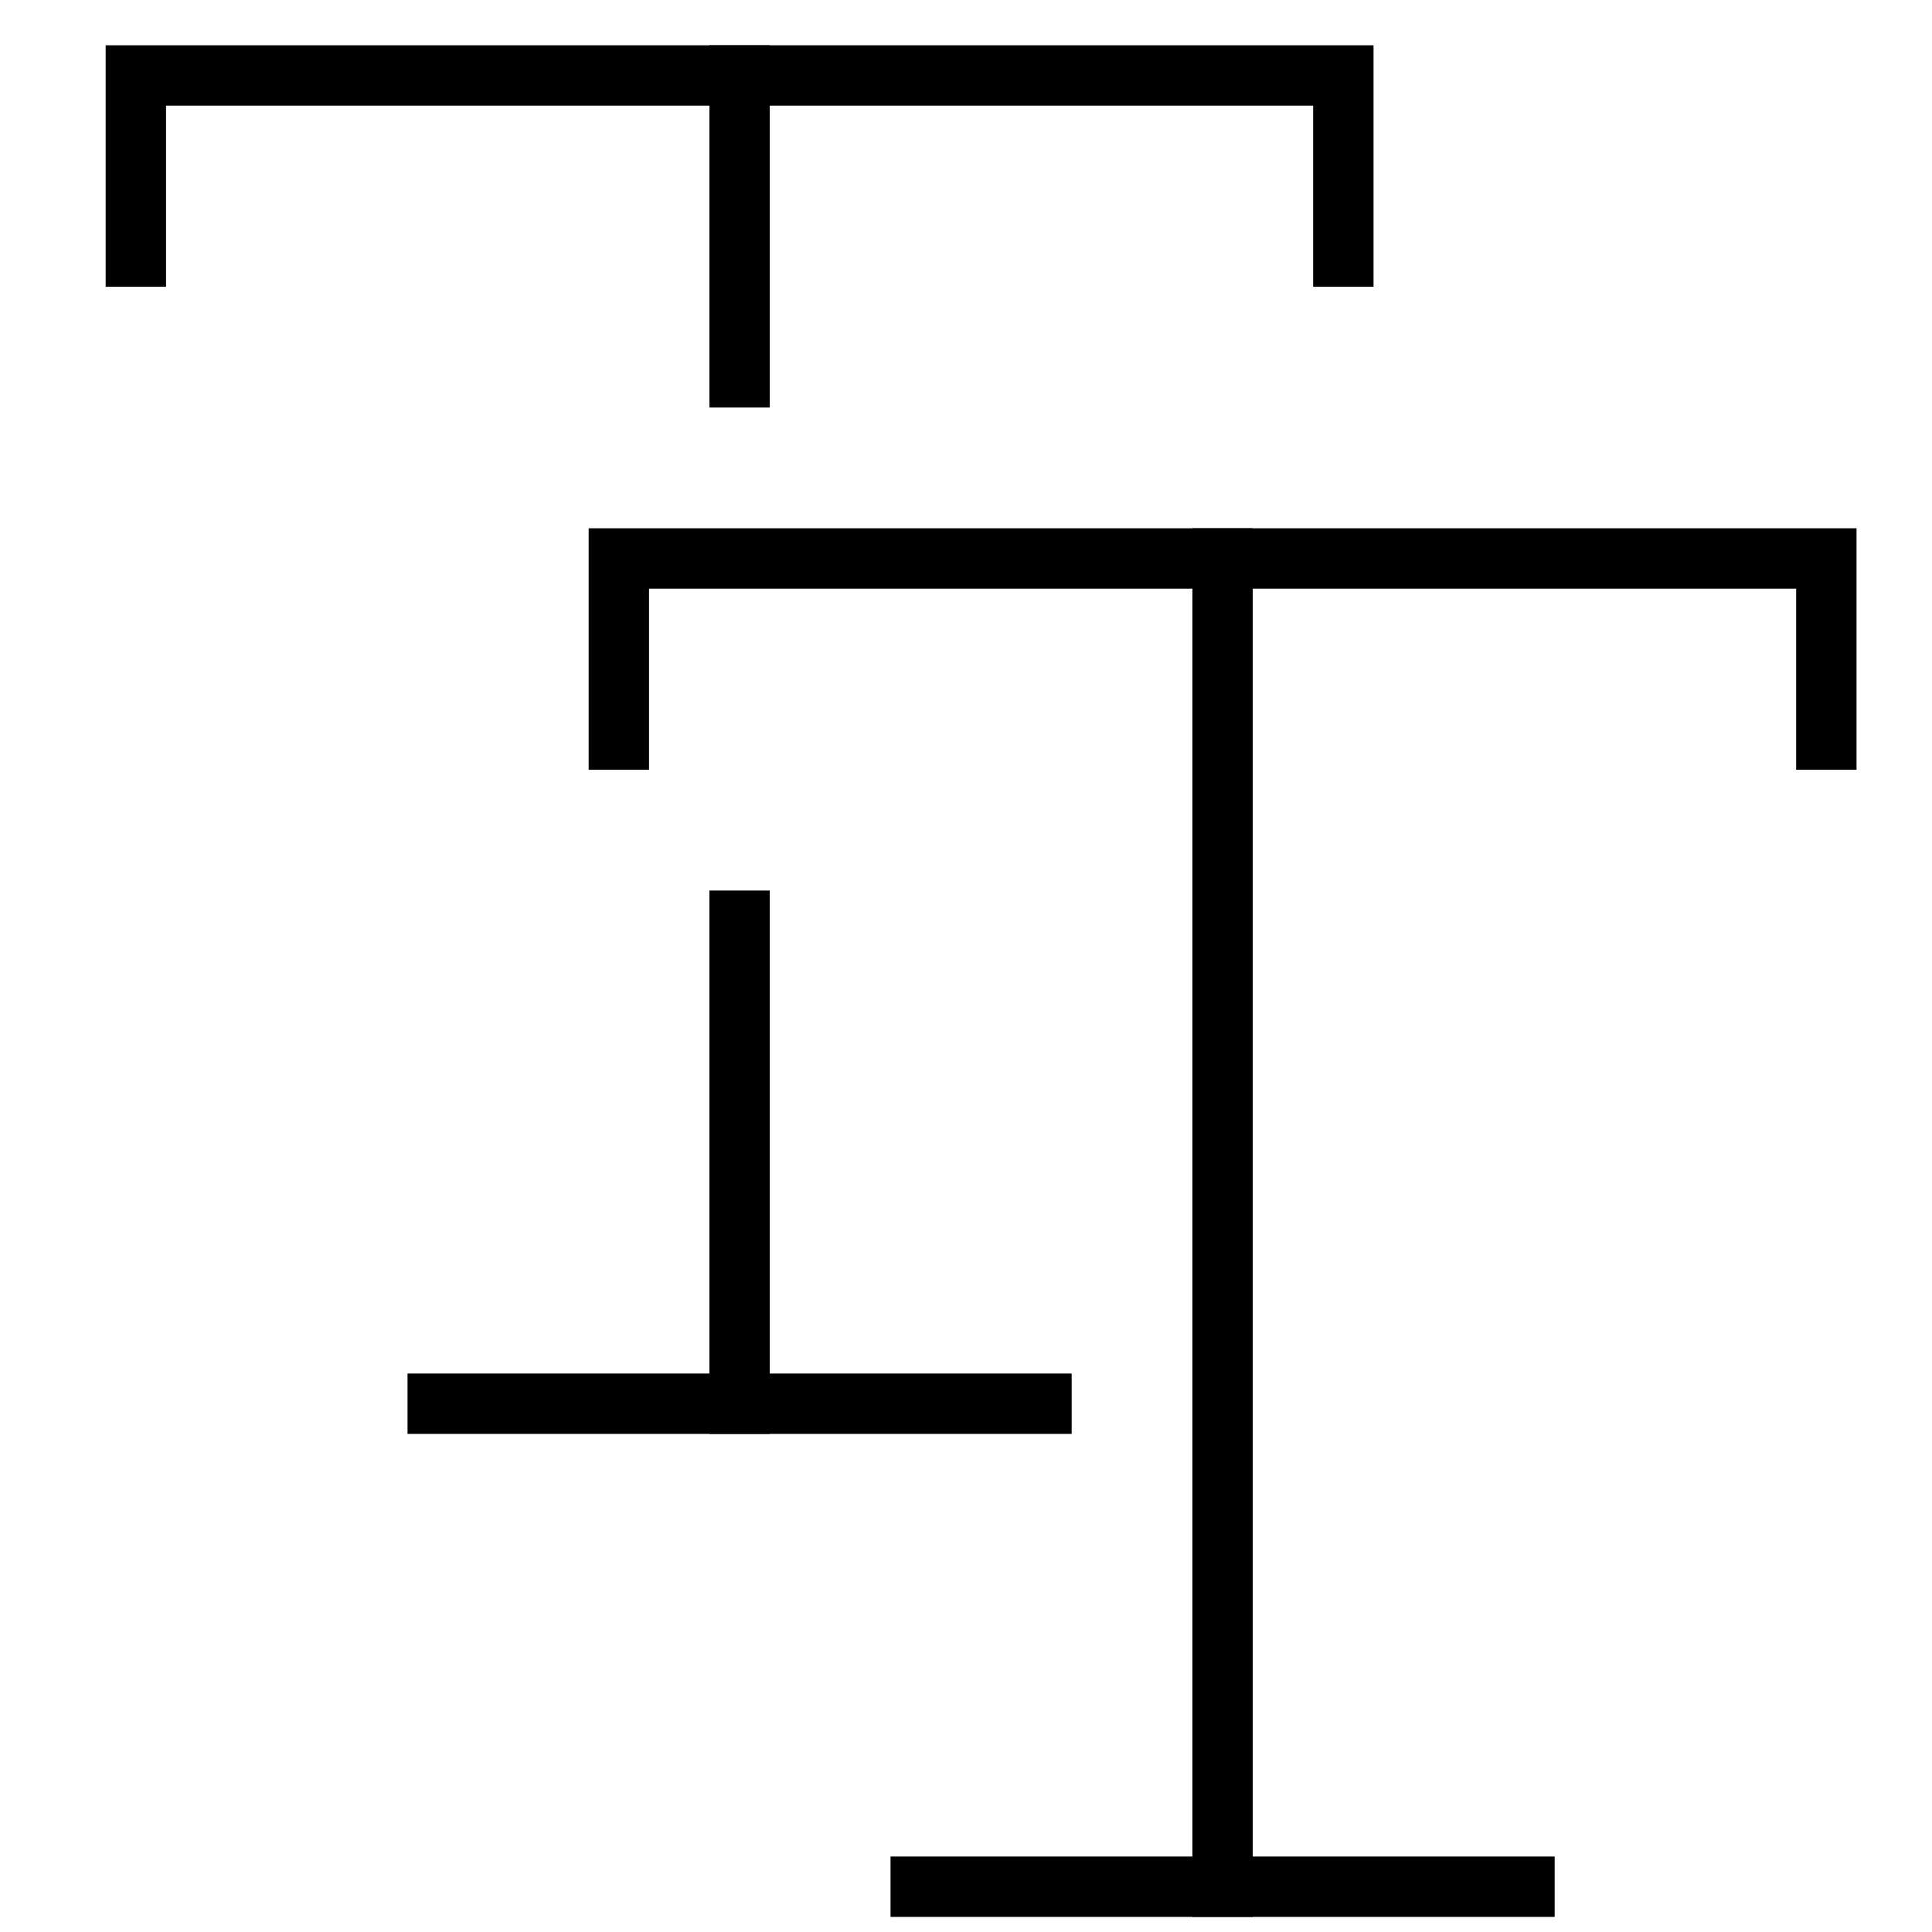
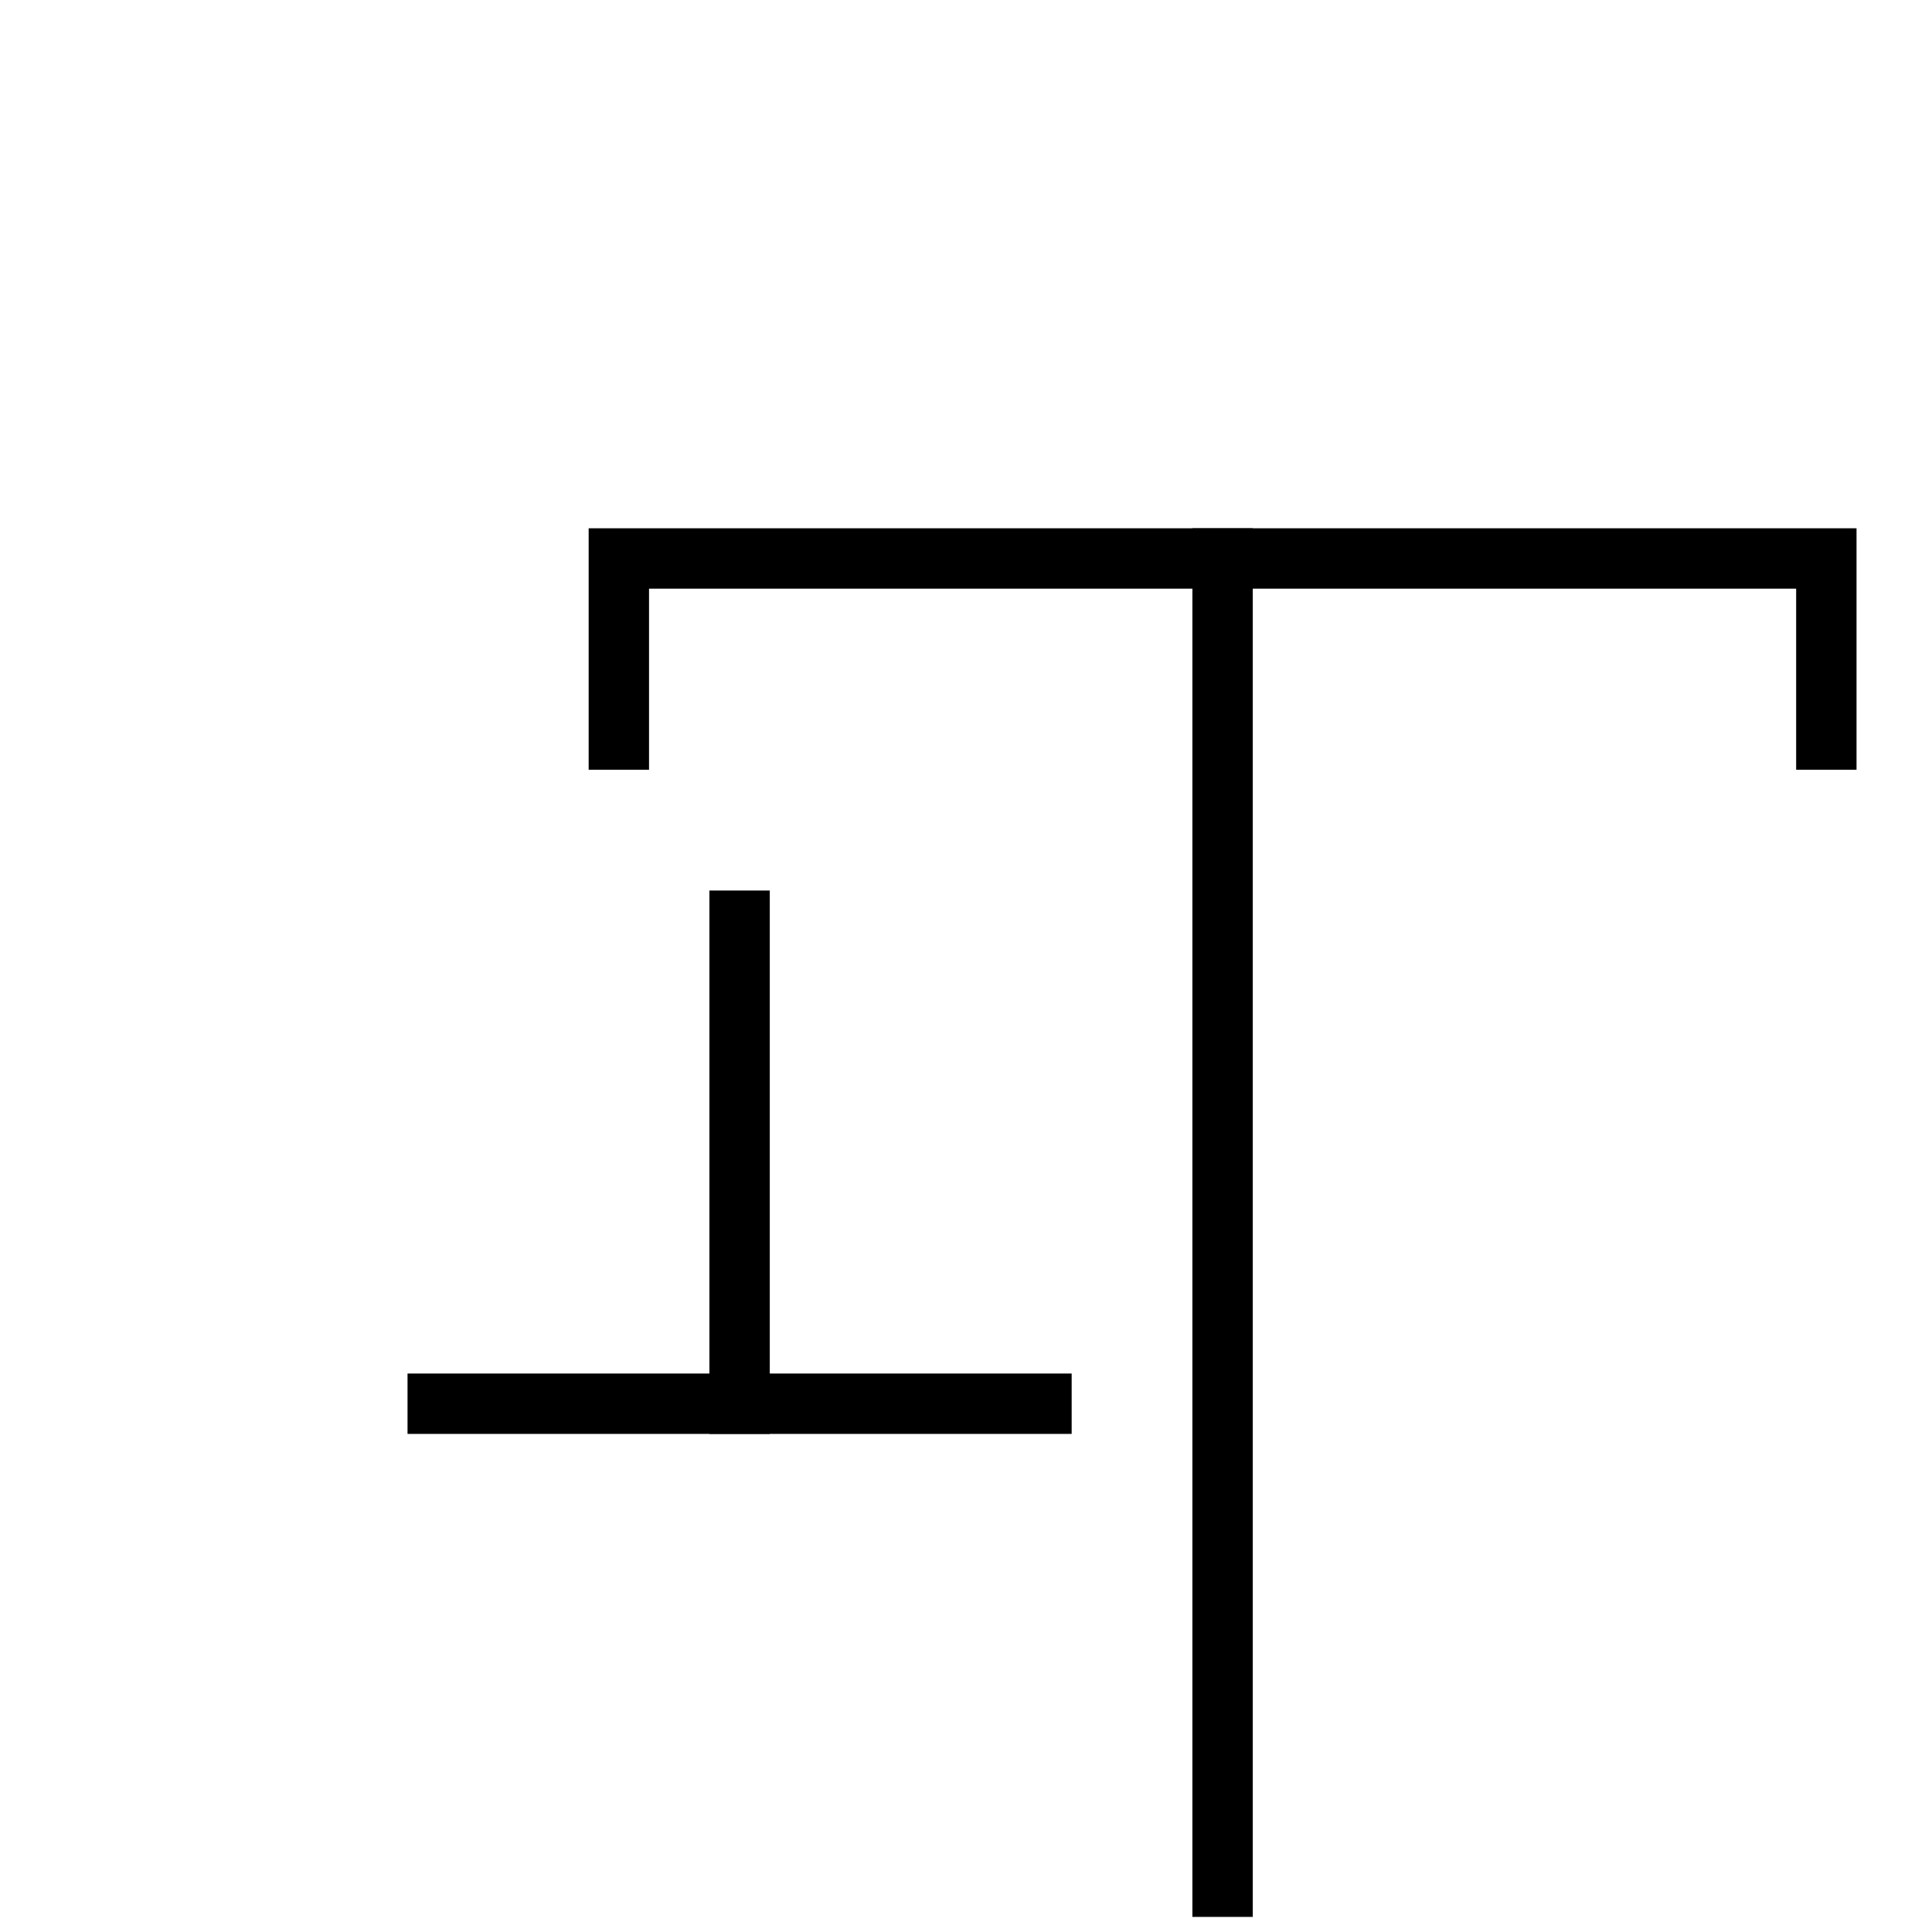
<svg xmlns="http://www.w3.org/2000/svg" x="0px" y="0px" width="64px" height="64px" viewBox="0 0 64 64" stroke-width="2">
  <g stroke-width="2" transform="translate(0.5, 0.5)">
-     <polyline data-color="color-2" fill="none" stroke="#000000" stroke-width="2" stroke-linecap="square" stroke-miterlimit="10" points=" 4,8 4,2 44,2 44,8 " stroke-linejoin="miter" />
    <polyline fill="none" stroke="#000000" stroke-width="2" stroke-linecap="square" stroke-miterlimit="10" points="20,24 20,18 60,18 60,24 " stroke-linejoin="miter" />
    <line data-color="color-2" fill="none" stroke="#000000" stroke-width="2" stroke-linecap="square" stroke-miterlimit="10" x1="24" y1="30" x2="24" y2="46" stroke-linejoin="miter" />
-     <line data-color="color-2" fill="none" stroke="#000000" stroke-width="2" stroke-linecap="square" stroke-miterlimit="10" x1="24" y1="2" x2="24" y2="12" stroke-linejoin="miter" />
    <line data-color="color-2" fill="none" stroke="#000000" stroke-width="2" stroke-linecap="square" stroke-miterlimit="10" x1="14" y1="46" x2="34" y2="46" stroke-linejoin="miter" />
    <line fill="none" stroke="#000000" stroke-width="2" stroke-linecap="square" stroke-miterlimit="10" x1="40" y1="18" x2="40" y2="62" stroke-linejoin="miter" />
-     <line fill="none" stroke="#000000" stroke-width="2" stroke-linecap="square" stroke-miterlimit="10" x1="30" y1="62" x2="50" y2="62" stroke-linejoin="miter" />
  </g>
</svg>